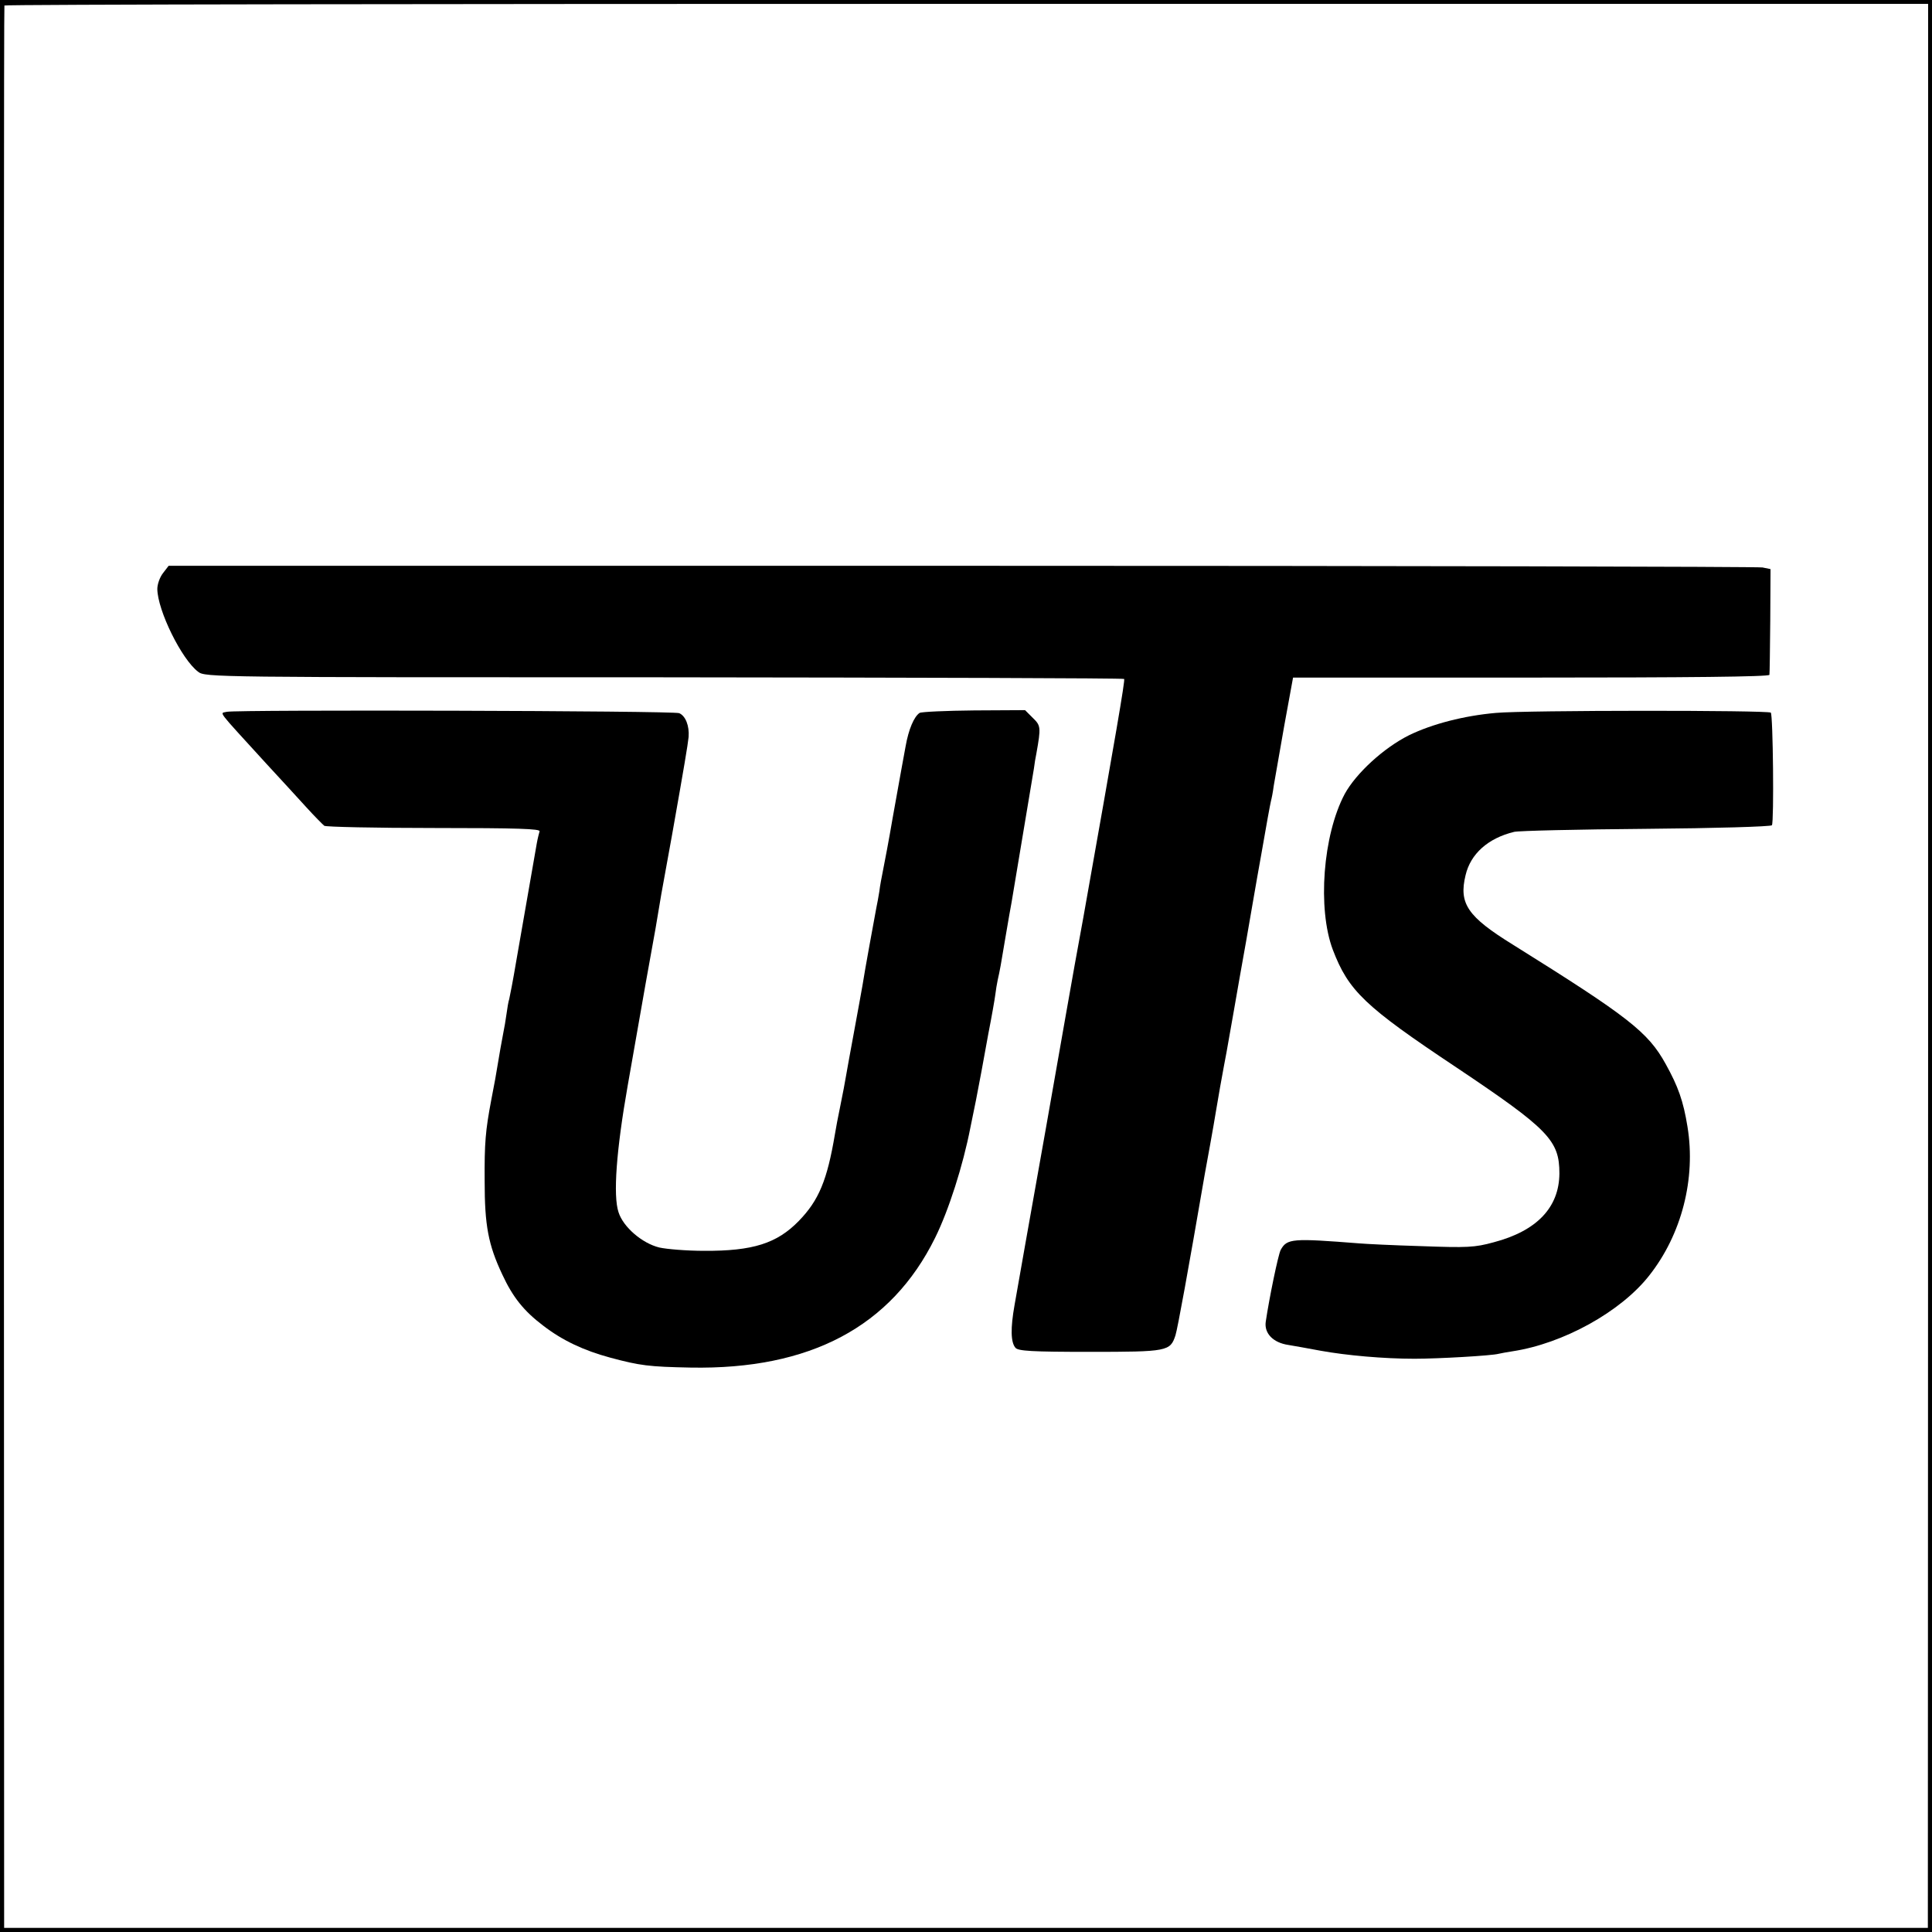
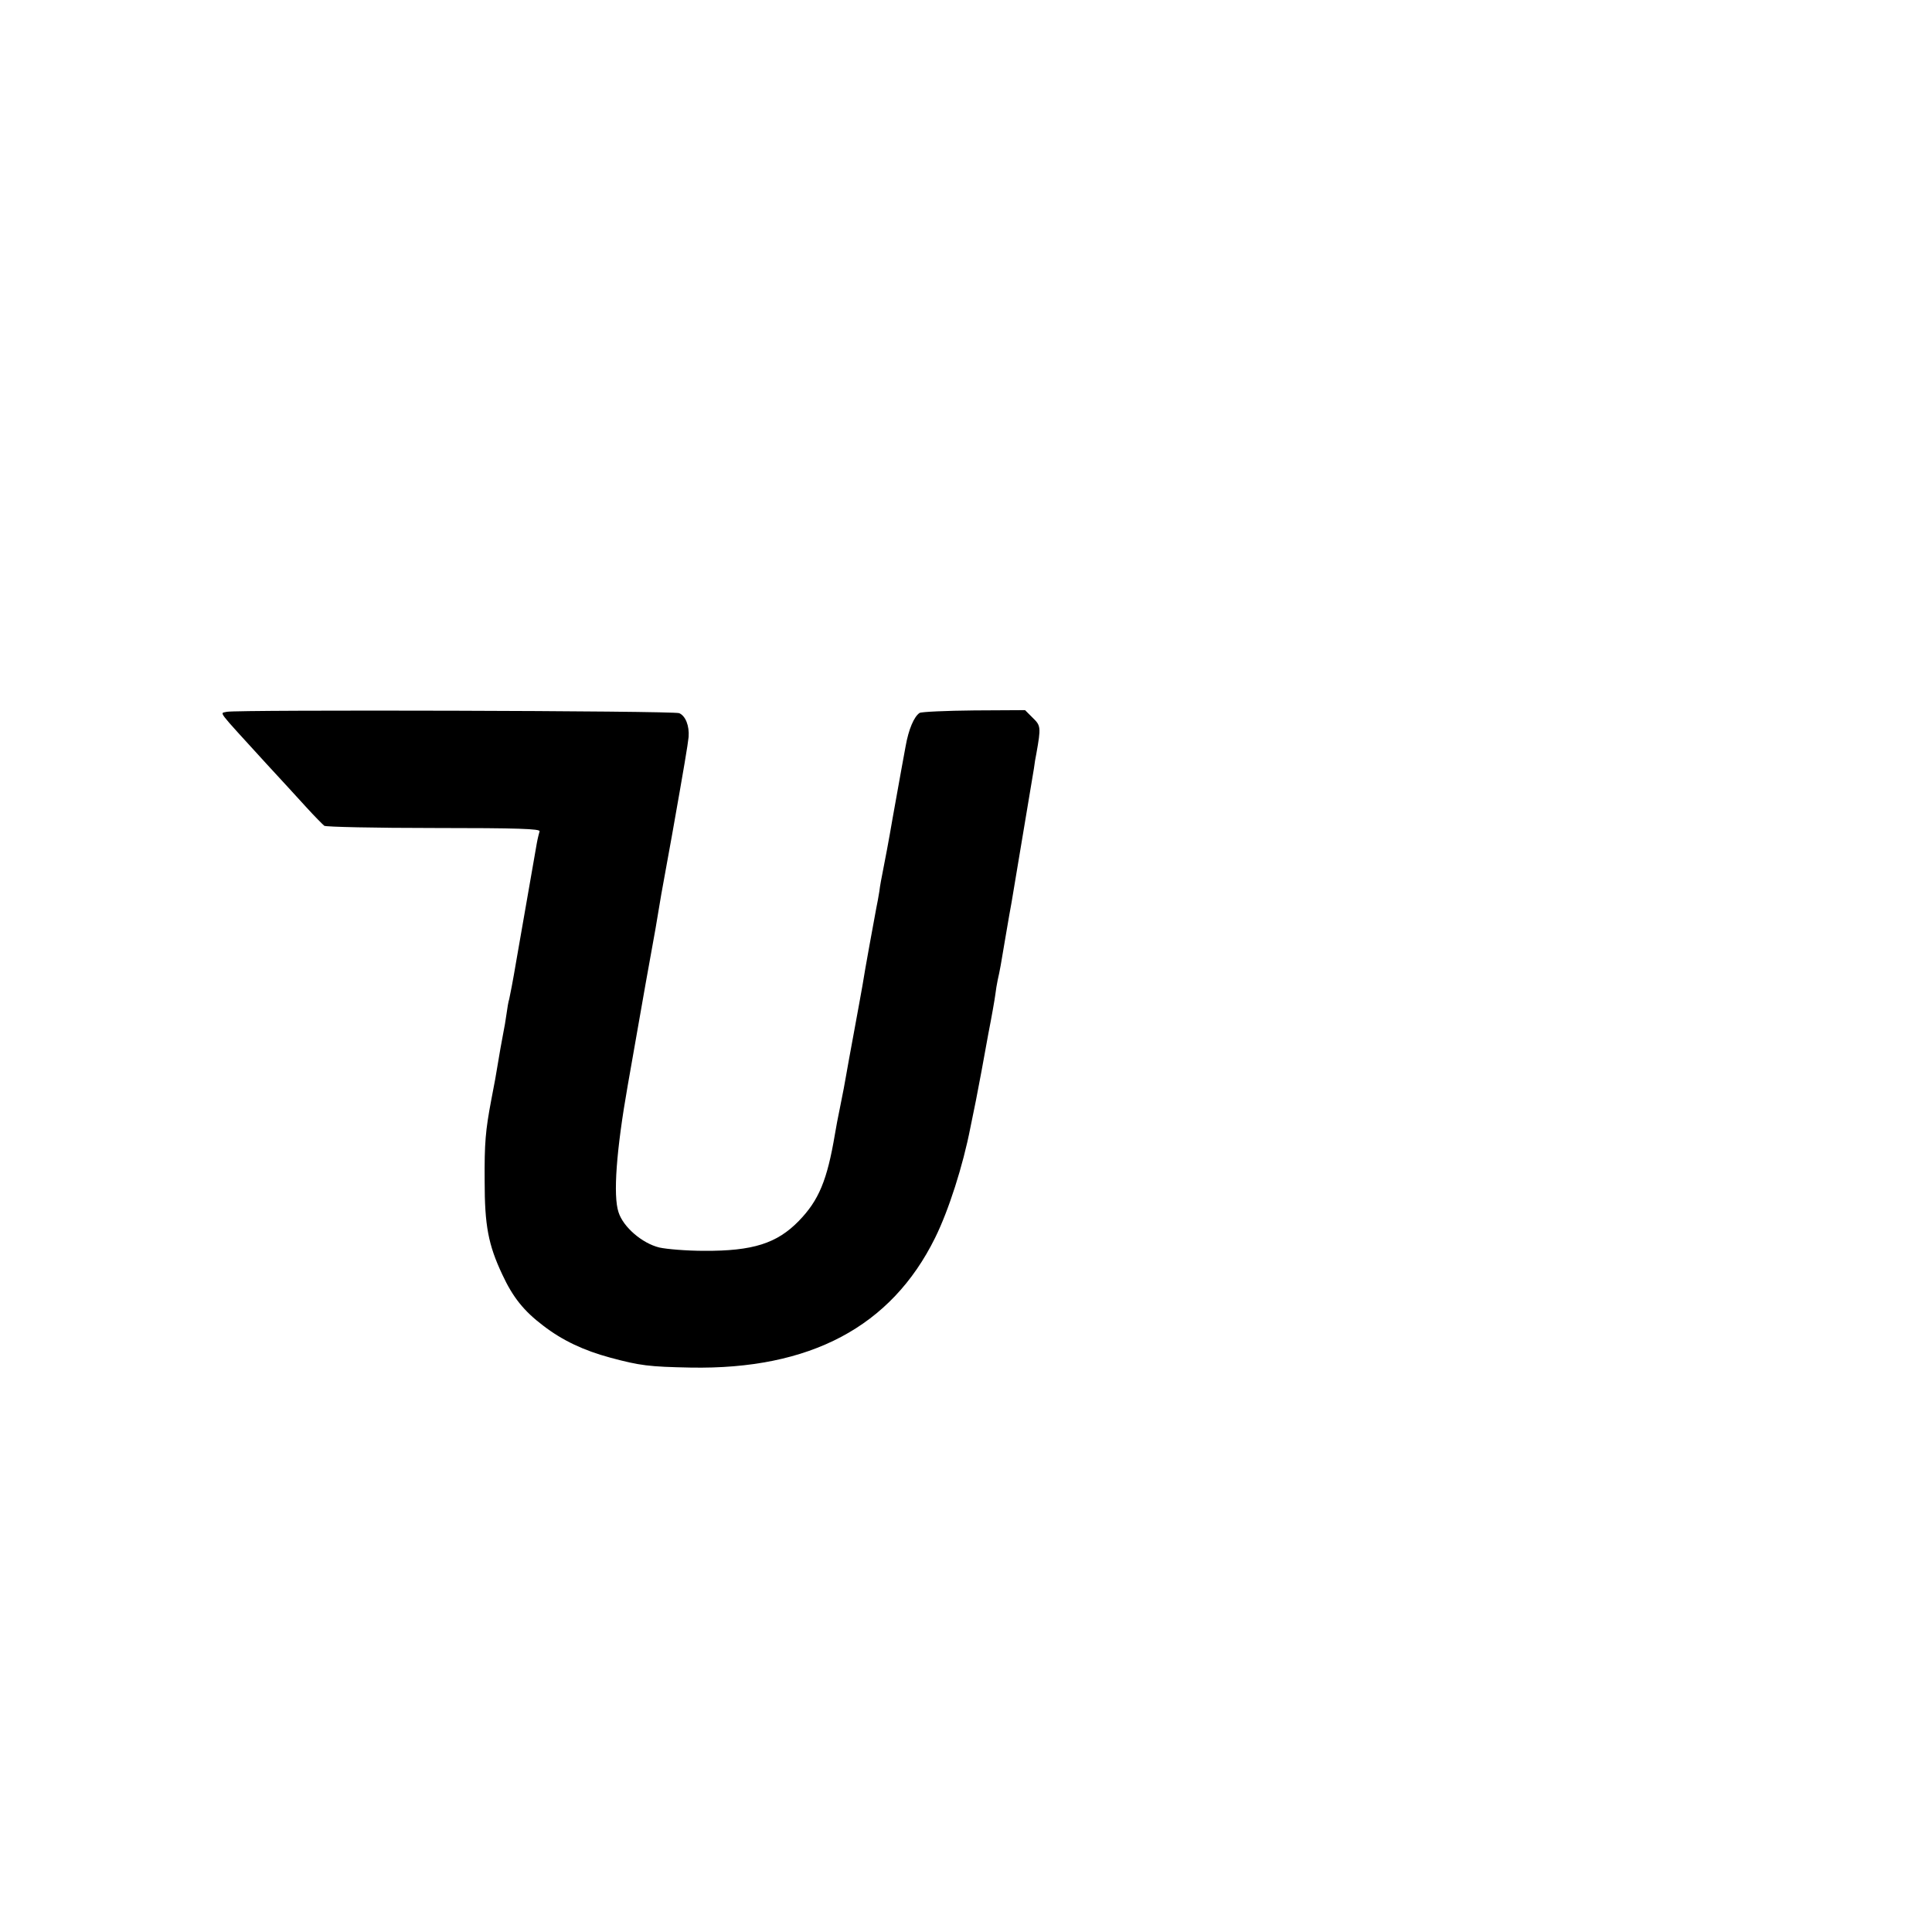
<svg xmlns="http://www.w3.org/2000/svg" version="1.0" width="700pt" height="700pt" viewBox="0 0 700 700" preserveAspectRatio="xMidYMid meet">
  <g transform="translate(0,700) scale(0.1,-0.1)" fill="#000000" stroke="none">
-     <path d="M0 3500 l0 -3500 3500 0 3500 0 0 3500 0 3500 -3500 0 -3500 0 0 -3500z m6986 1 l-1 -3486 -3485 0 -3485 0 -1 3480 c0 1914 0 3482 2 3485 1 4 1570 6 3486 6 l3484 0 0 -3485z" />
-     <path d="M591 4924 c-12 -15 -21 -41 -21 -58 1 -78 88 -255 148 -300 25 -20 58 -20 1688 -20 914 -1 1664 -3 1667 -6 4 -4 -30 -201 -148 -865 -15 -82 -29 -159 -31 -170 -2 -11 -49 -276 -104 -590 -56 -313 -107 -603 -114 -643 -15 -84 -14 -135 3 -155 9 -12 59 -15 269 -15 283 0 292 2 311 60 8 26 46 234 106 583 3 17 12 66 20 110 8 44 17 96 20 115 8 48 24 140 30 170 6 29 7 37 35 195 11 66 32 181 45 255 13 74 37 216 55 315 17 99 33 186 35 193 2 7 7 31 10 55 4 23 21 121 38 217 l32 175 863 0 c567 0 862 3 863 10 1 6 2 94 3 197 l1 186 -29 6 c-16 3 -1321 6 -2902 6 l-2873 0 -20 -26z" />
    <path d="M822 4421 c-26 -7 -42 15 143 -188 50 -54 115 -125 145 -158 30 -33 60 -63 65 -67 6 -4 184 -8 397 -8 306 0 386 -3 383 -12 -2 -7 -7 -26 -10 -43 -10 -58 -54 -311 -75 -430 -11 -66 -23 -127 -25 -135 -3 -8 -7 -33 -10 -55 -3 -22 -8 -51 -11 -65 -10 -55 -13 -69 -18 -101 -8 -50 -15 -88 -26 -144 -21 -111 -25 -156 -24 -295 0 -160 13 -230 64 -338 38 -82 78 -132 148 -185 70 -54 147 -90 243 -116 108 -29 140 -33 291 -36 433 -8 727 148 886 470 49 99 101 261 128 400 2 11 11 55 20 98 8 42 17 90 20 105 3 15 14 77 25 137 12 61 23 124 25 140 2 17 6 41 9 55 8 35 11 52 29 160 9 52 18 106 21 120 5 31 74 443 81 485 2 17 6 41 9 55 17 95 16 101 -13 129 l-28 28 -184 -1 c-102 -1 -191 -5 -198 -9 -20 -13 -40 -59 -51 -122 -13 -69 -13 -72 -47 -260 -13 -77 -29 -160 -34 -185 -5 -25 -12 -61 -14 -80 -3 -19 -8 -46 -11 -60 -6 -32 -43 -233 -50 -280 -3 -19 -17 -93 -30 -165 -13 -71 -27 -146 -30 -165 -3 -19 -12 -66 -20 -105 -8 -38 -17 -86 -20 -105 -28 -166 -58 -239 -131 -314 -79 -81 -166 -109 -343 -108 -62 0 -135 6 -162 12 -62 15 -131 74 -148 128 -20 60 -8 224 33 457 19 110 49 277 65 370 17 94 33 184 36 200 7 42 16 96 21 125 4 21 17 93 39 215 44 248 57 326 60 355 3 40 -11 76 -34 86 -18 9 -1604 13 -1639 5z" />
-     <path d="M5420 4417 c-115 -10 -231 -40 -315 -81 -92 -46 -192 -138 -233 -213 -79 -149 -99 -415 -43 -564 57 -149 115 -205 447 -426 336 -225 374 -265 374 -385 -1 -123 -82 -208 -238 -249 -69 -19 -96 -20 -262 -14 -102 3 -203 8 -225 10 -243 19 -262 18 -285 -24 -9 -18 -41 -172 -54 -260 -6 -42 27 -76 82 -84 20 -3 73 -13 117 -21 94 -17 228 -29 340 -29 85 0 280 11 305 18 8 2 31 6 50 9 184 28 392 143 495 274 118 149 170 352 139 540 -15 93 -34 146 -79 227 -64 116 -135 171 -553 432 -165 102 -197 149 -172 252 18 77 81 134 176 157 16 4 231 9 479 11 247 2 452 8 455 13 8 13 4 399 -4 408 -10 9 -888 9 -996 -1z" />
  </g>
</svg>